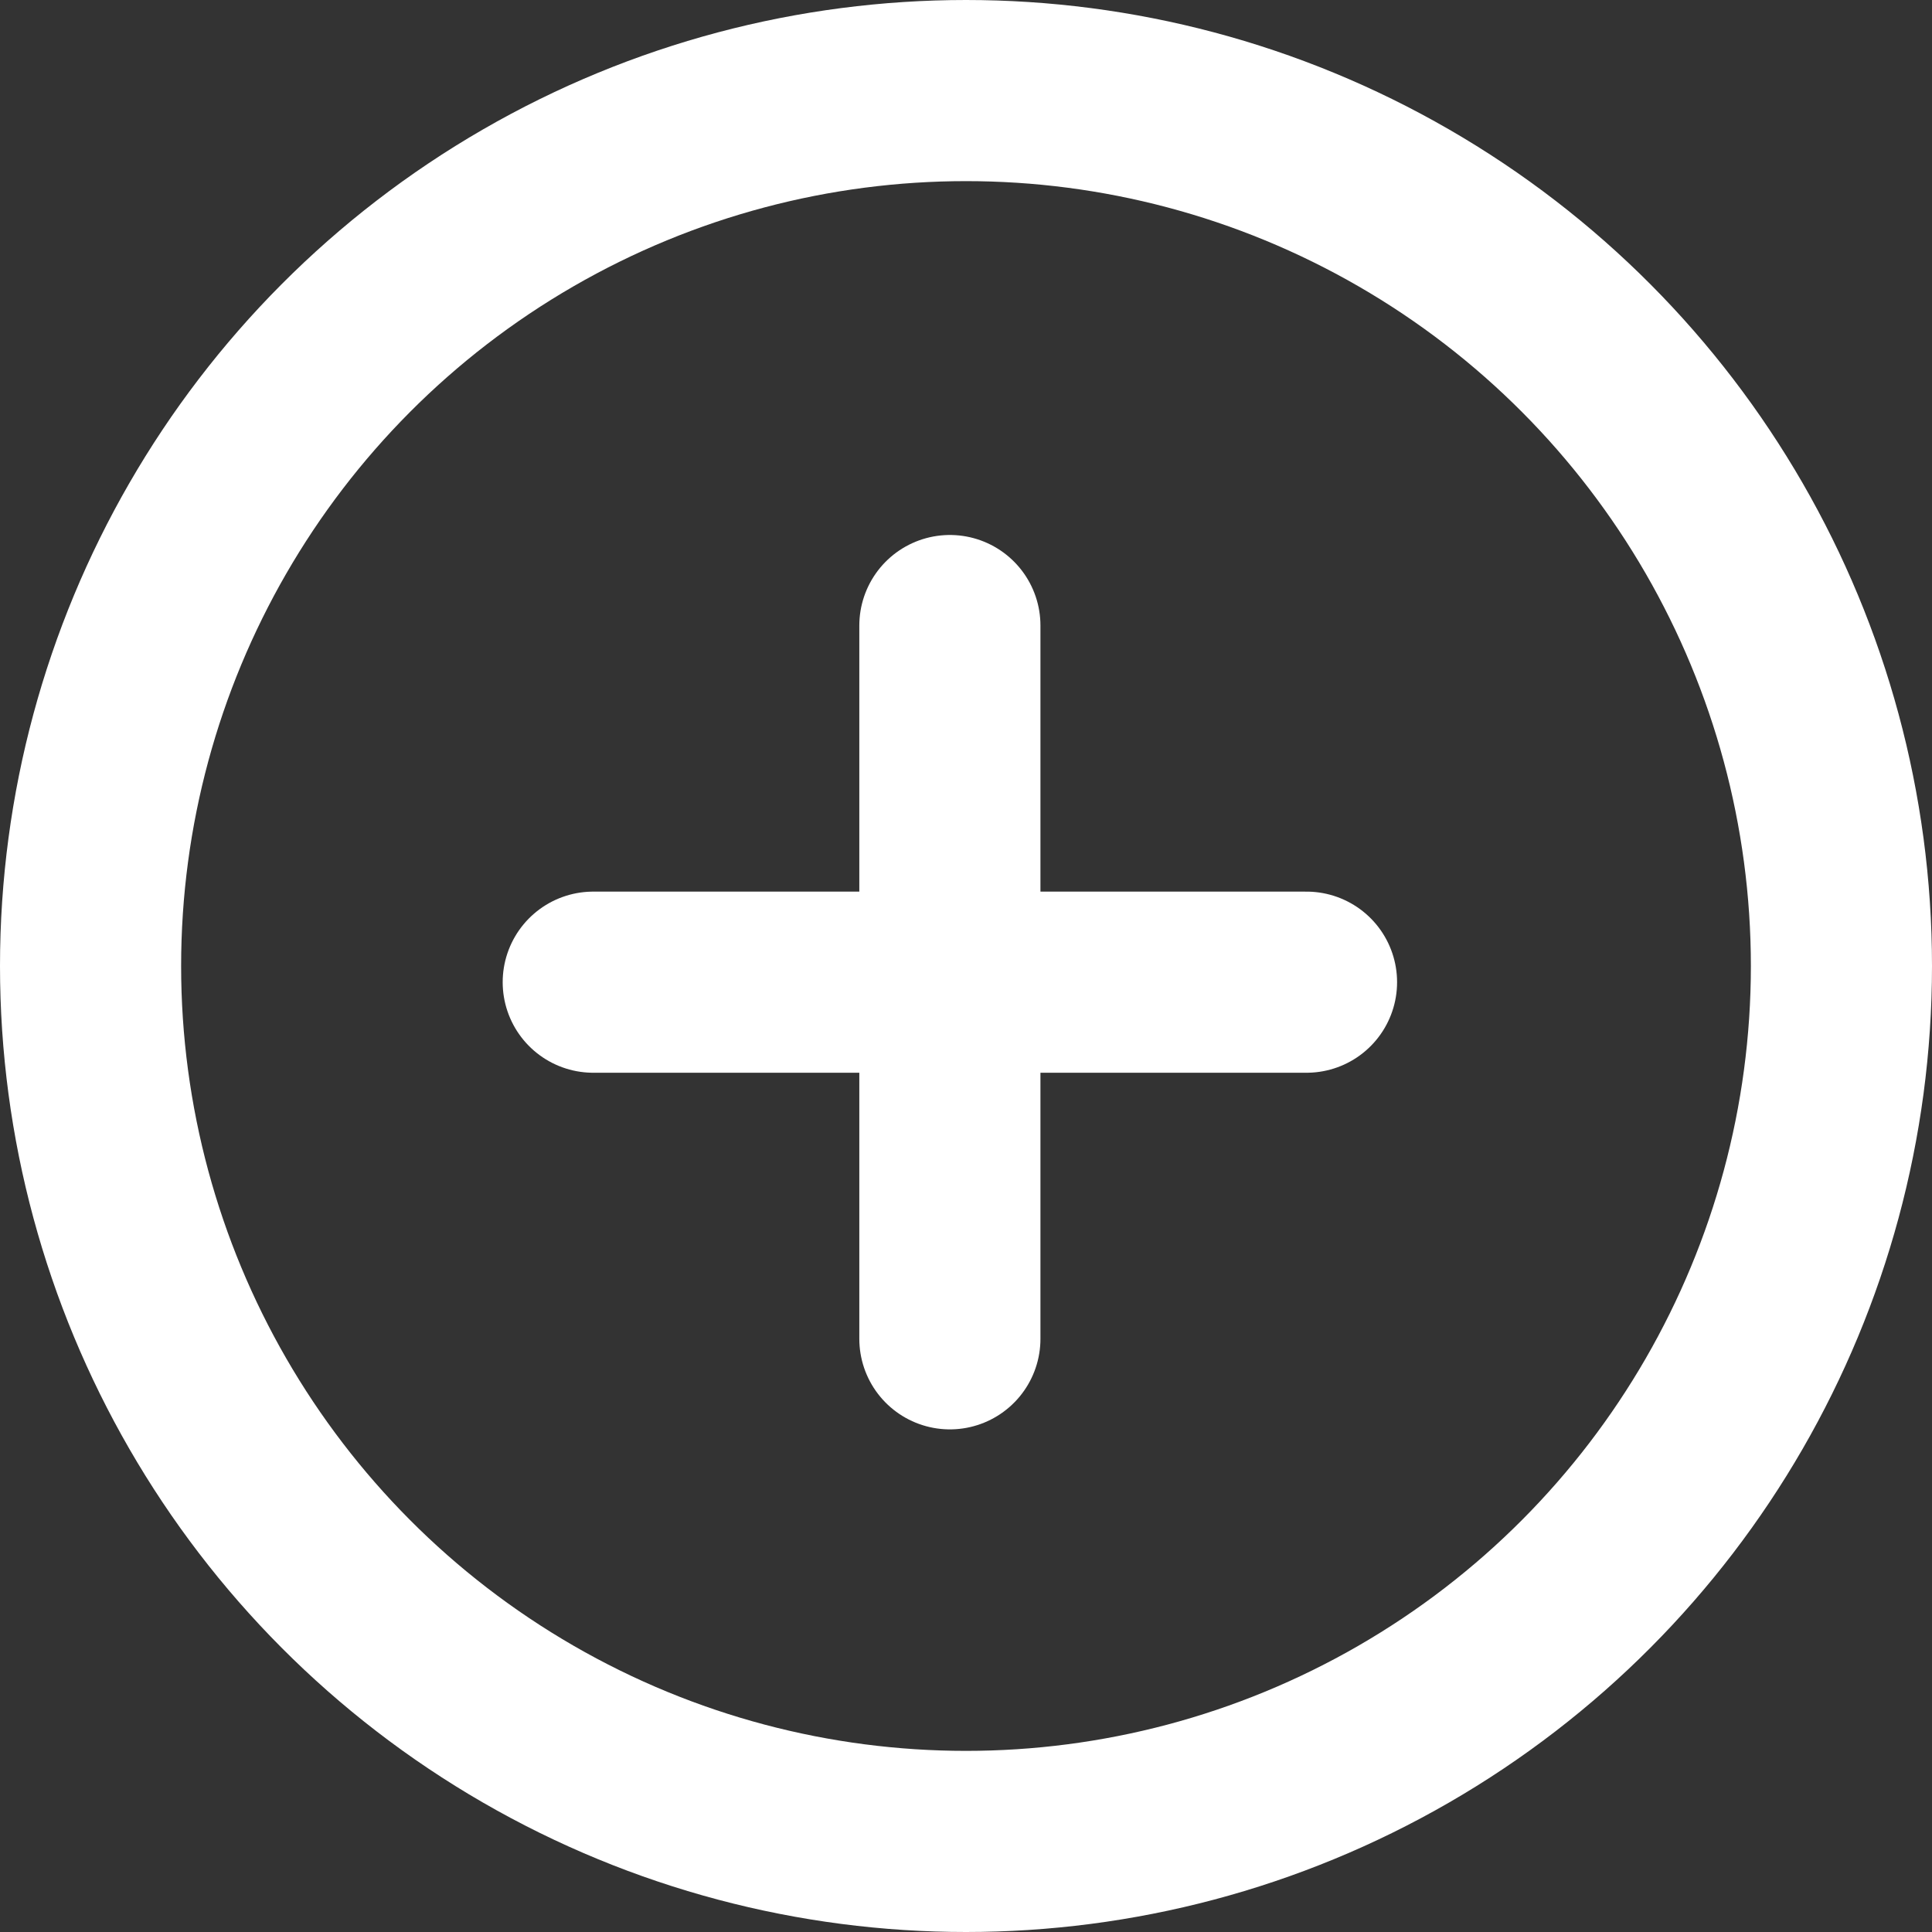
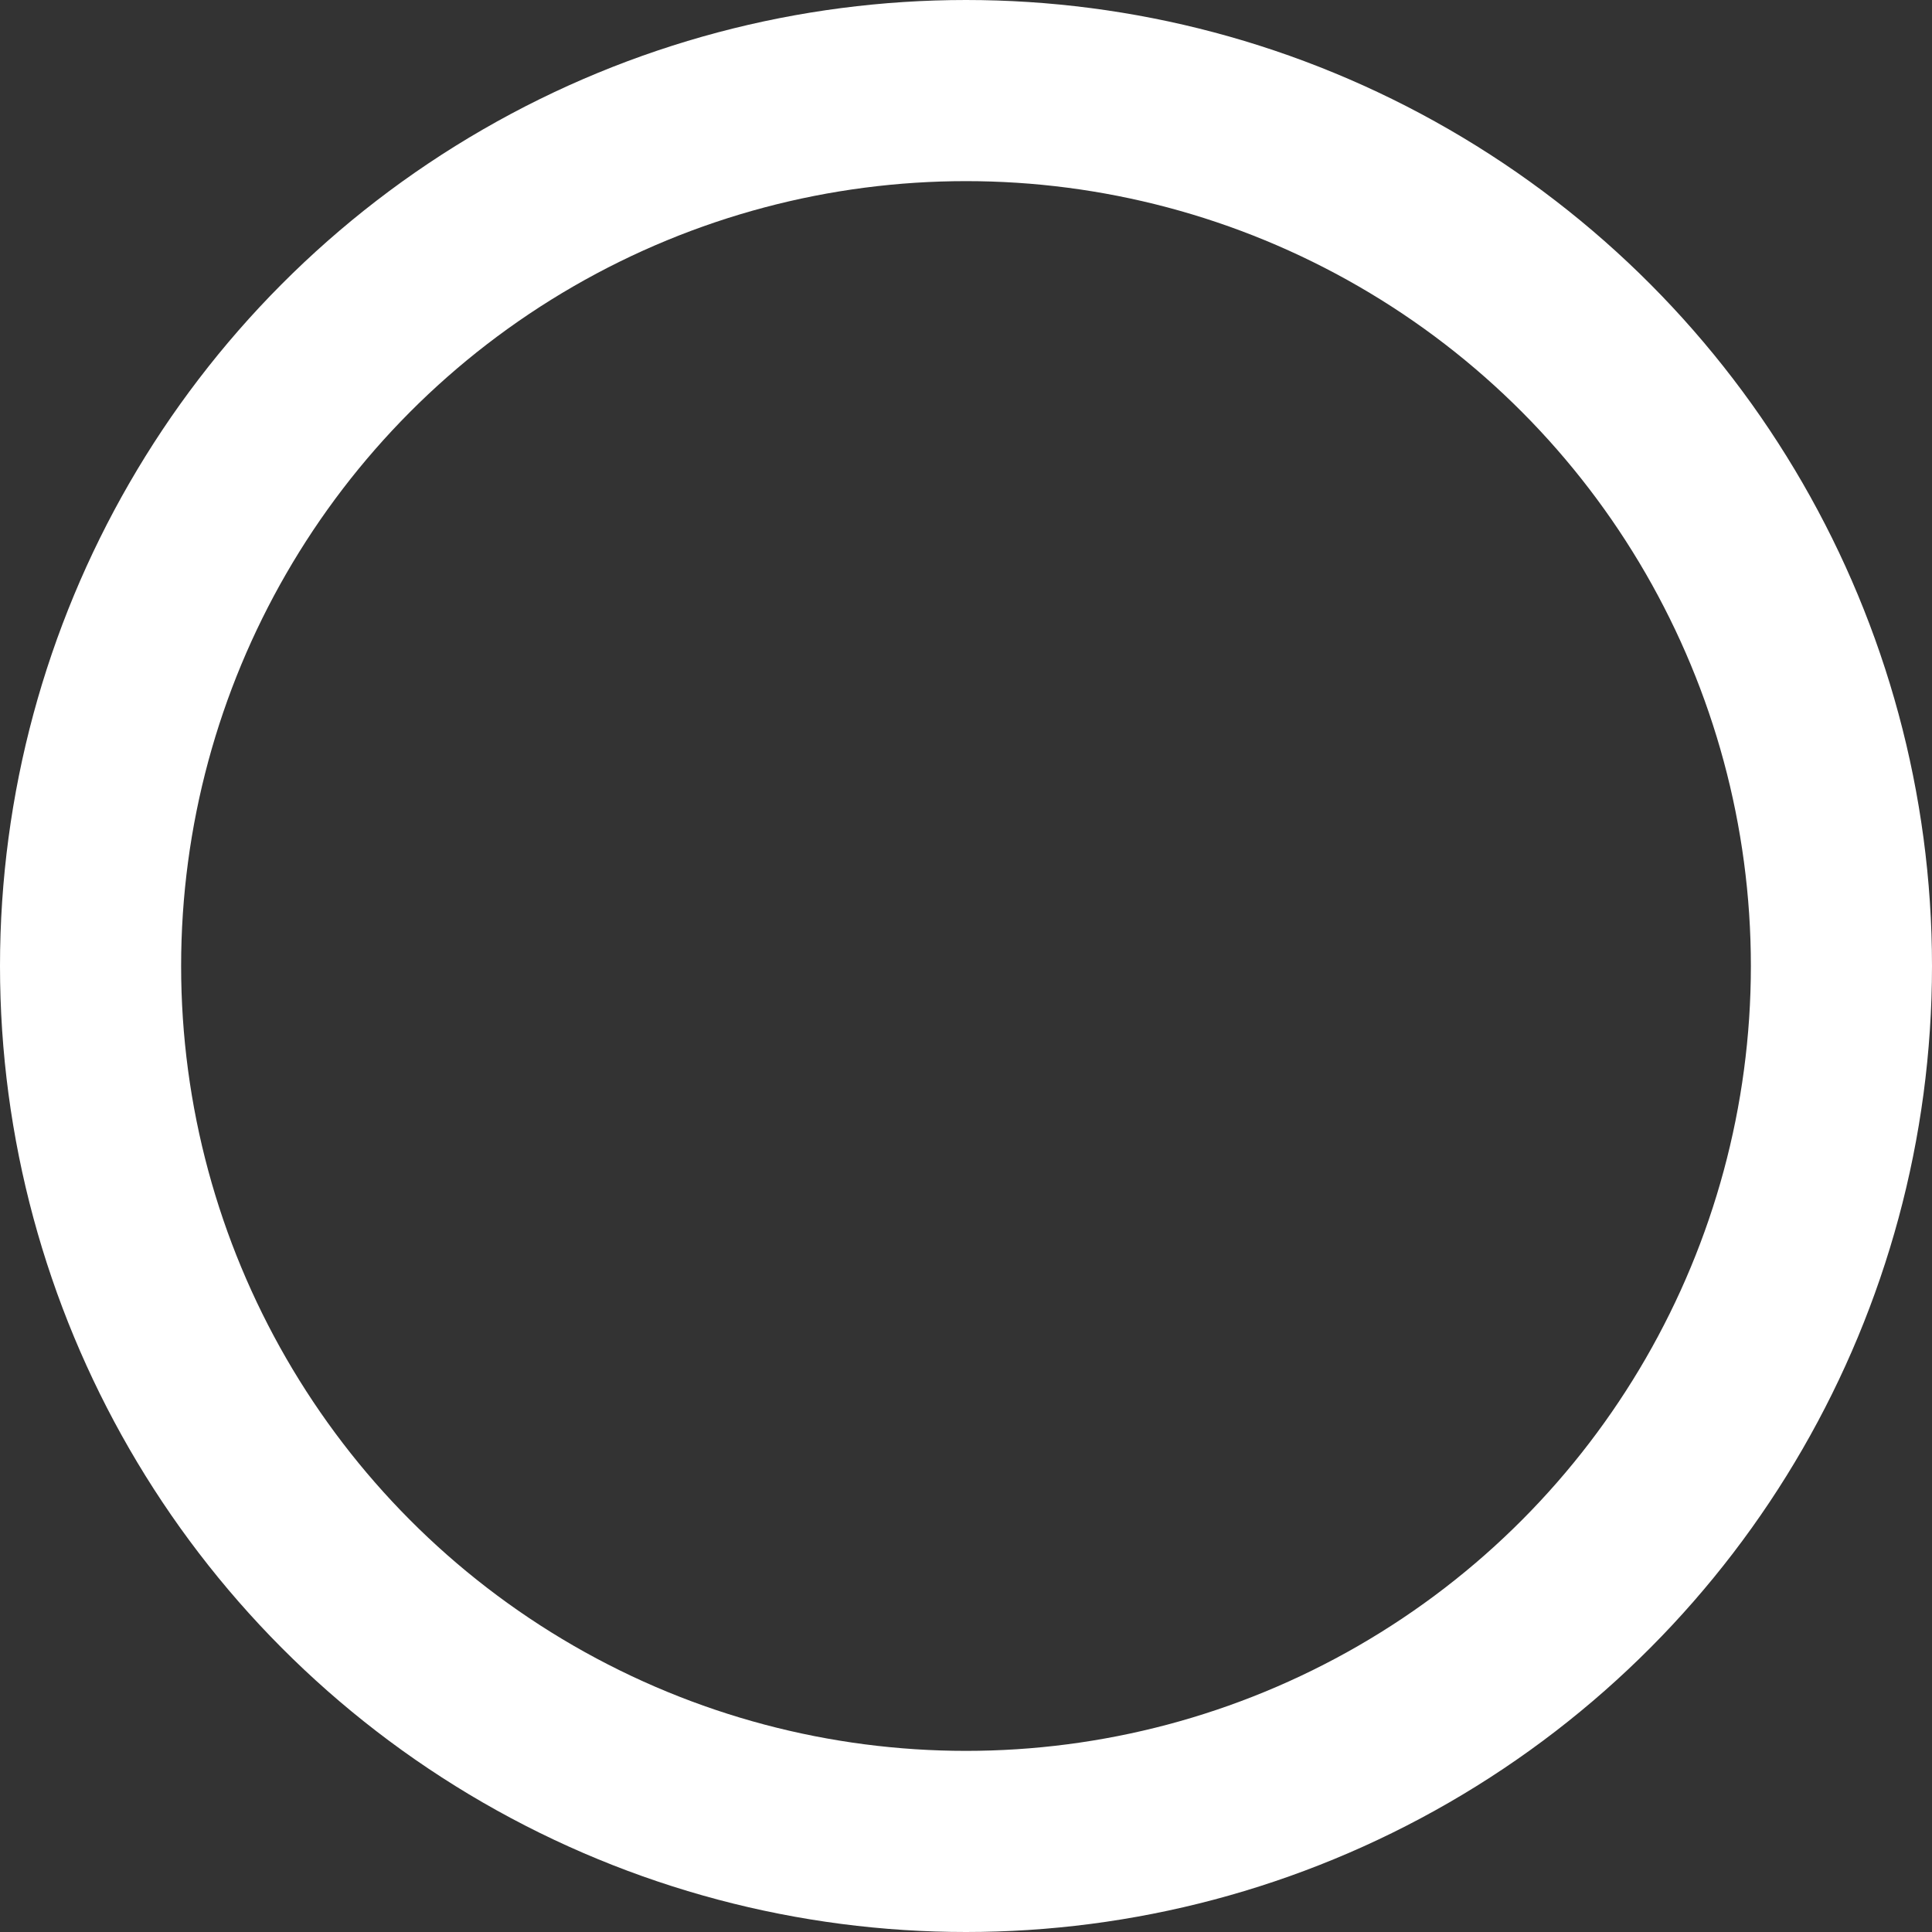
<svg xmlns="http://www.w3.org/2000/svg" width="32" height="32" viewBox="0 0 32 32">
  <rect x="0" y="0" width="32" height="32" fill="#333333" stroke="none" />
  <g id="Grupo_46" data-name="Grupo 46" transform="translate(-0.979 -0.5)">
    <circle id="Elipse_1" data-name="Elipse 1" cx="14.5" cy="14.5" r="14.5" transform="translate(2.479 2)" fill="none" stroke="#fff" stroke-linecap="round" stroke-linejoin="round" stroke-width="3" />
-     <path id="Trazado_97" data-name="Trazado 97" d="M8,12H19.814" transform="translate(2.805 4.768)" fill="none" stroke="#fff" stroke-linecap="round" stroke-linejoin="round" stroke-width="3" />
-     <path id="Trazado_98" data-name="Trazado 98" d="M12,8V19.814" transform="translate(4.712 2.861)" fill="none" stroke="#fff" stroke-linecap="round" stroke-linejoin="round" stroke-width="3" />
  </g>
</svg>